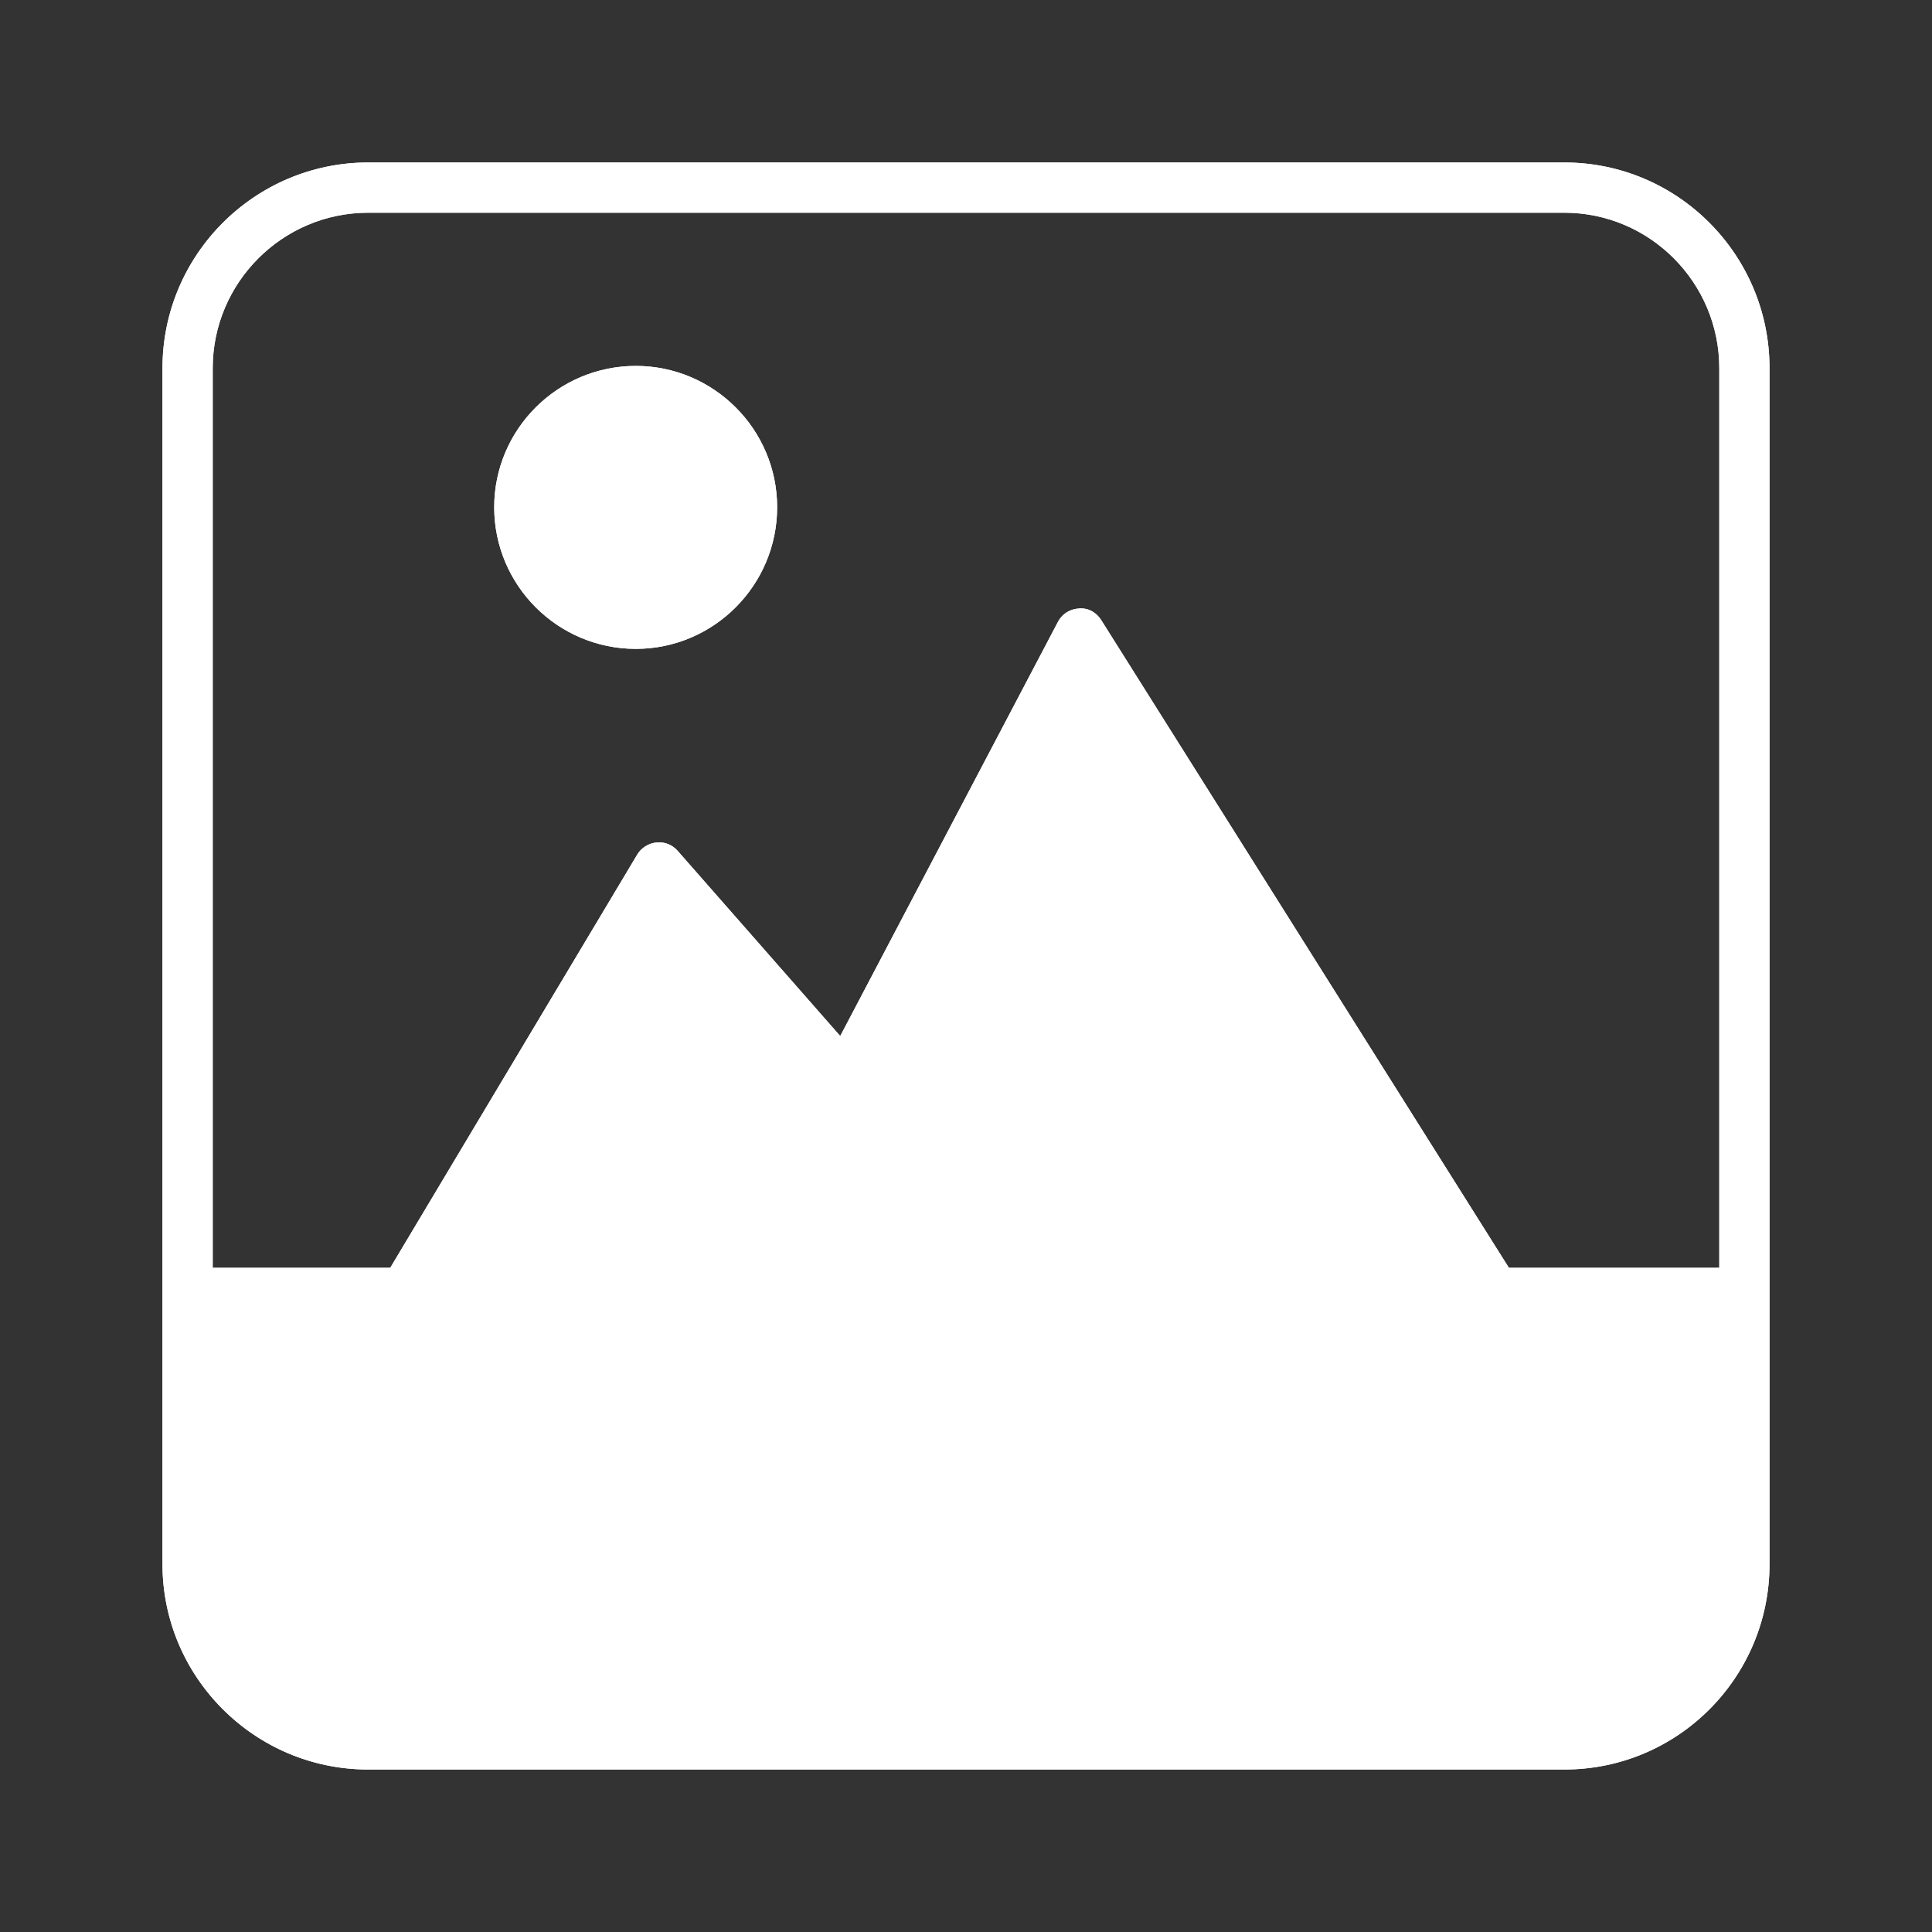
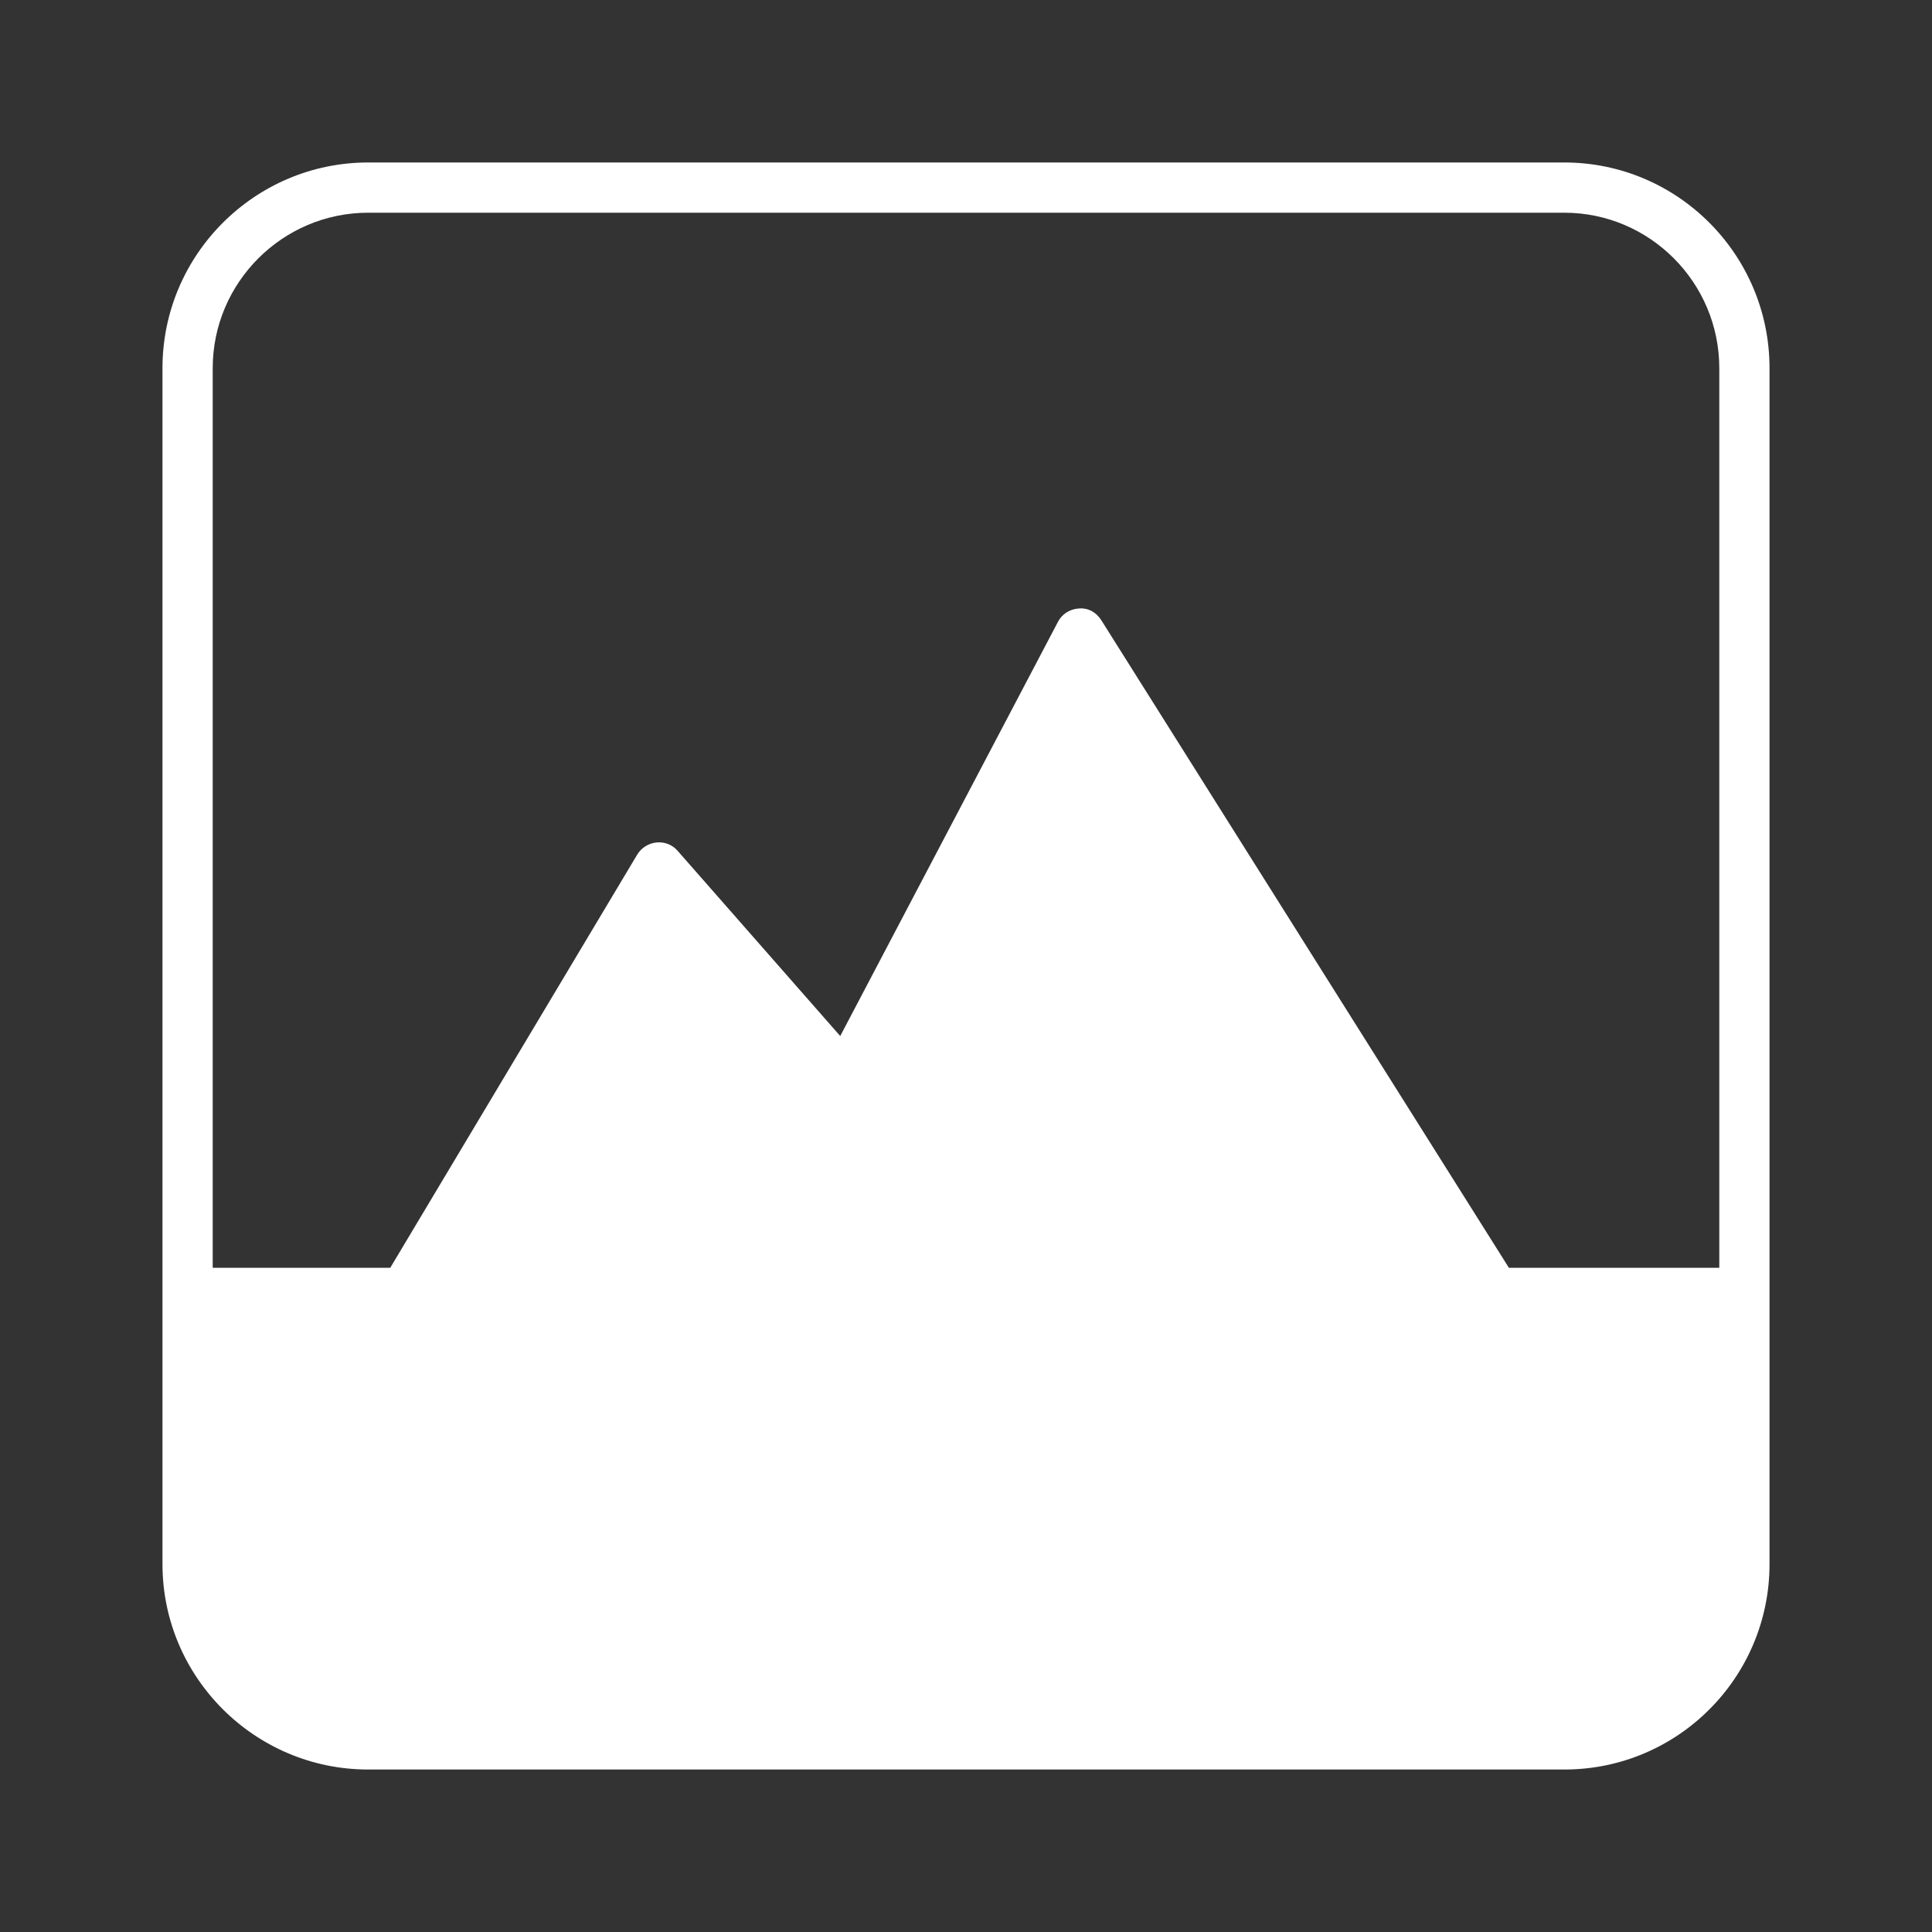
<svg xmlns="http://www.w3.org/2000/svg" width="20" height="20" viewBox="0 0 20 20" fill="none">
  <rect x="0" y="0" width="20" height="20" fill="#333333" stroke="none" />
-   <path d="M16.194 1.682H3.811C2.639 1.682 1.682 2.636 1.682 3.811V16.192C1.682 17.364 2.639 18.318 3.811 18.318H16.194C17.369 18.318 18.318 17.364 18.318 16.192V3.811C18.318 2.636 17.366 1.682 16.194 1.682ZM17.798 13.124H15.62L11.401 6.421C11.352 6.343 11.271 6.291 11.17 6.299C11.076 6.304 10.993 6.356 10.951 6.439L8.698 10.725L7.016 8.809C6.961 8.744 6.878 8.713 6.798 8.721C6.714 8.729 6.639 8.776 6.597 8.846L4.04 13.124H2.202V3.811C2.202 2.925 2.925 2.202 3.811 2.202H16.194C17.078 2.202 17.798 2.925 17.798 3.811V13.124H17.798Z" fill="white" />
  <path d="M16.194 1.682H3.811C2.639 1.682 1.682 2.636 1.682 3.811V16.192C1.682 17.364 2.639 18.318 3.811 18.318H16.194C17.369 18.318 18.318 17.364 18.318 16.192V3.811C18.318 2.636 17.366 1.682 16.194 1.682ZM17.798 13.124H15.62L11.401 6.421C11.352 6.343 11.271 6.291 11.17 6.299C11.076 6.304 10.993 6.356 10.951 6.439L8.698 10.725L7.016 8.809C6.961 8.744 6.878 8.713 6.798 8.721C6.714 8.729 6.639 8.776 6.597 8.846L4.04 13.124H2.202V3.811C2.202 2.925 2.925 2.202 3.811 2.202H16.194C17.078 2.202 17.798 2.925 17.798 3.811V13.124H17.798Z" fill="white" fillOpacity="0.2" />
-   <path d="M8.045 5.251C8.045 6.059 7.388 6.717 6.582 6.717C5.773 6.717 5.116 6.059 5.116 5.251C5.116 4.445 5.773 3.788 6.582 3.788C7.388 3.788 8.045 4.445 8.045 5.251Z" fill="white" />
-   <path d="M8.045 5.251C8.045 6.059 7.388 6.717 6.582 6.717C5.773 6.717 5.116 6.059 5.116 5.251C5.116 4.445 5.773 3.788 6.582 3.788C7.388 3.788 8.045 4.445 8.045 5.251Z" fill="white" fillOpacity="0.2" />
</svg>